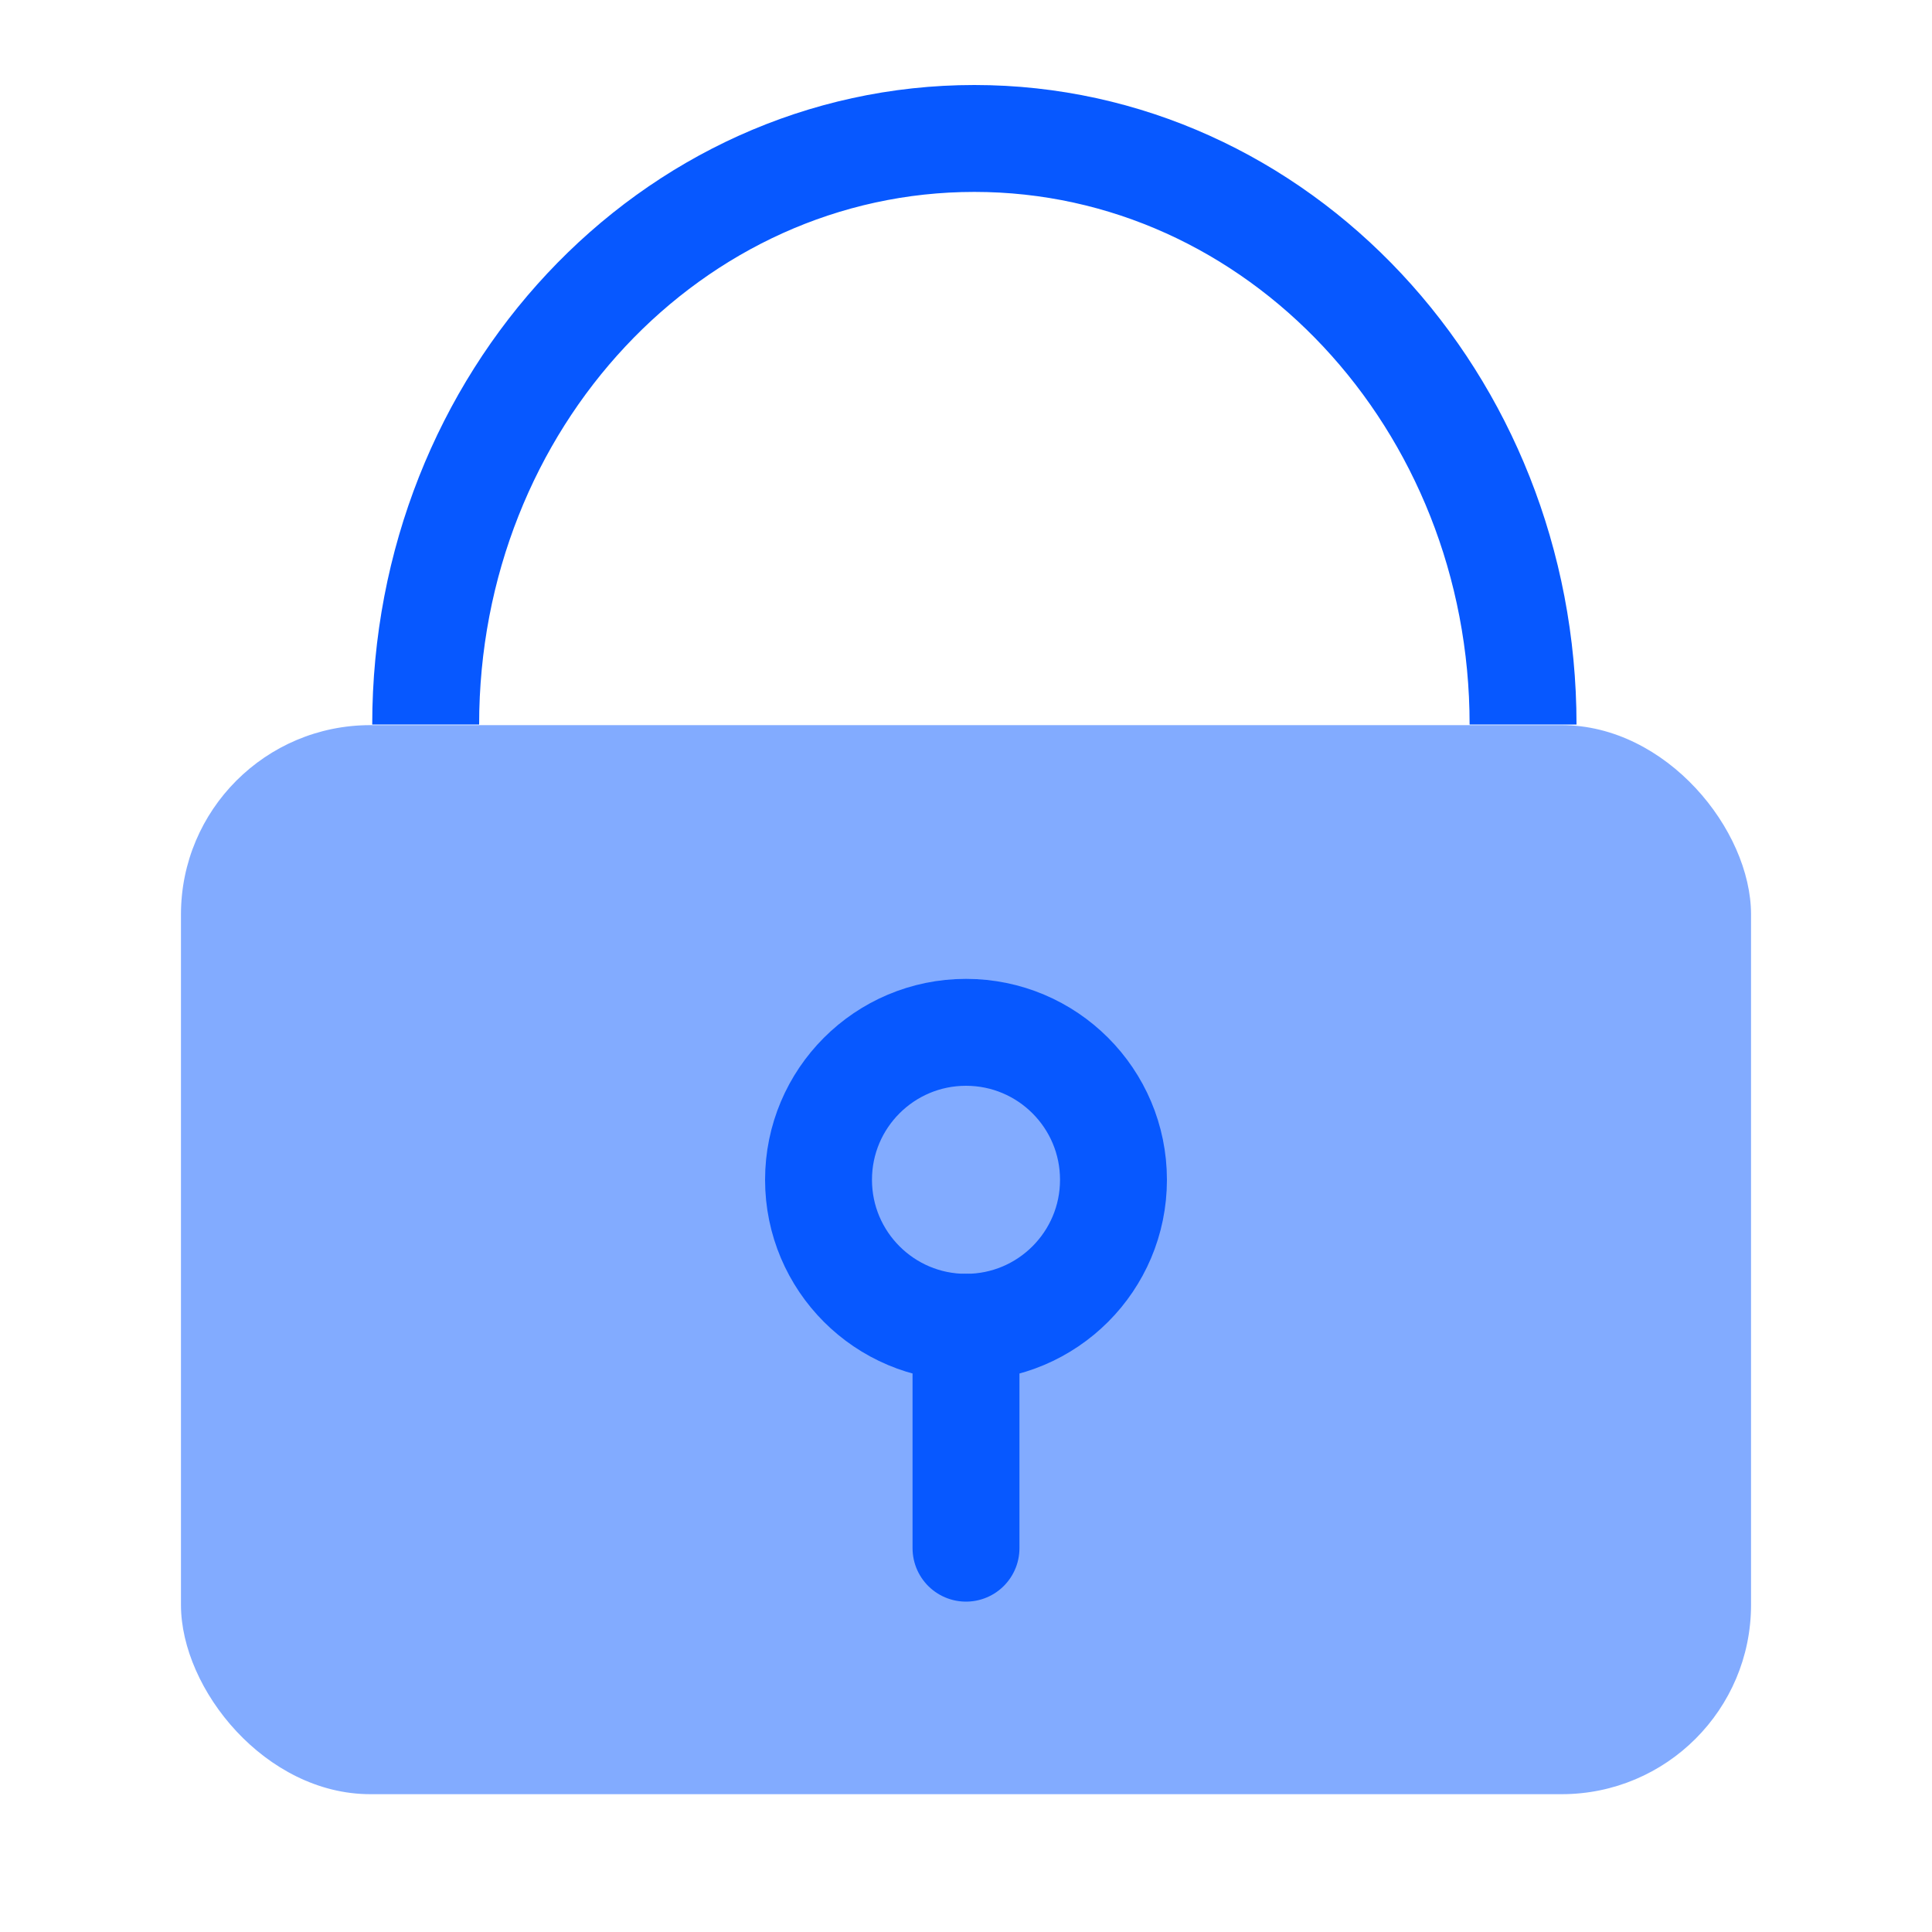
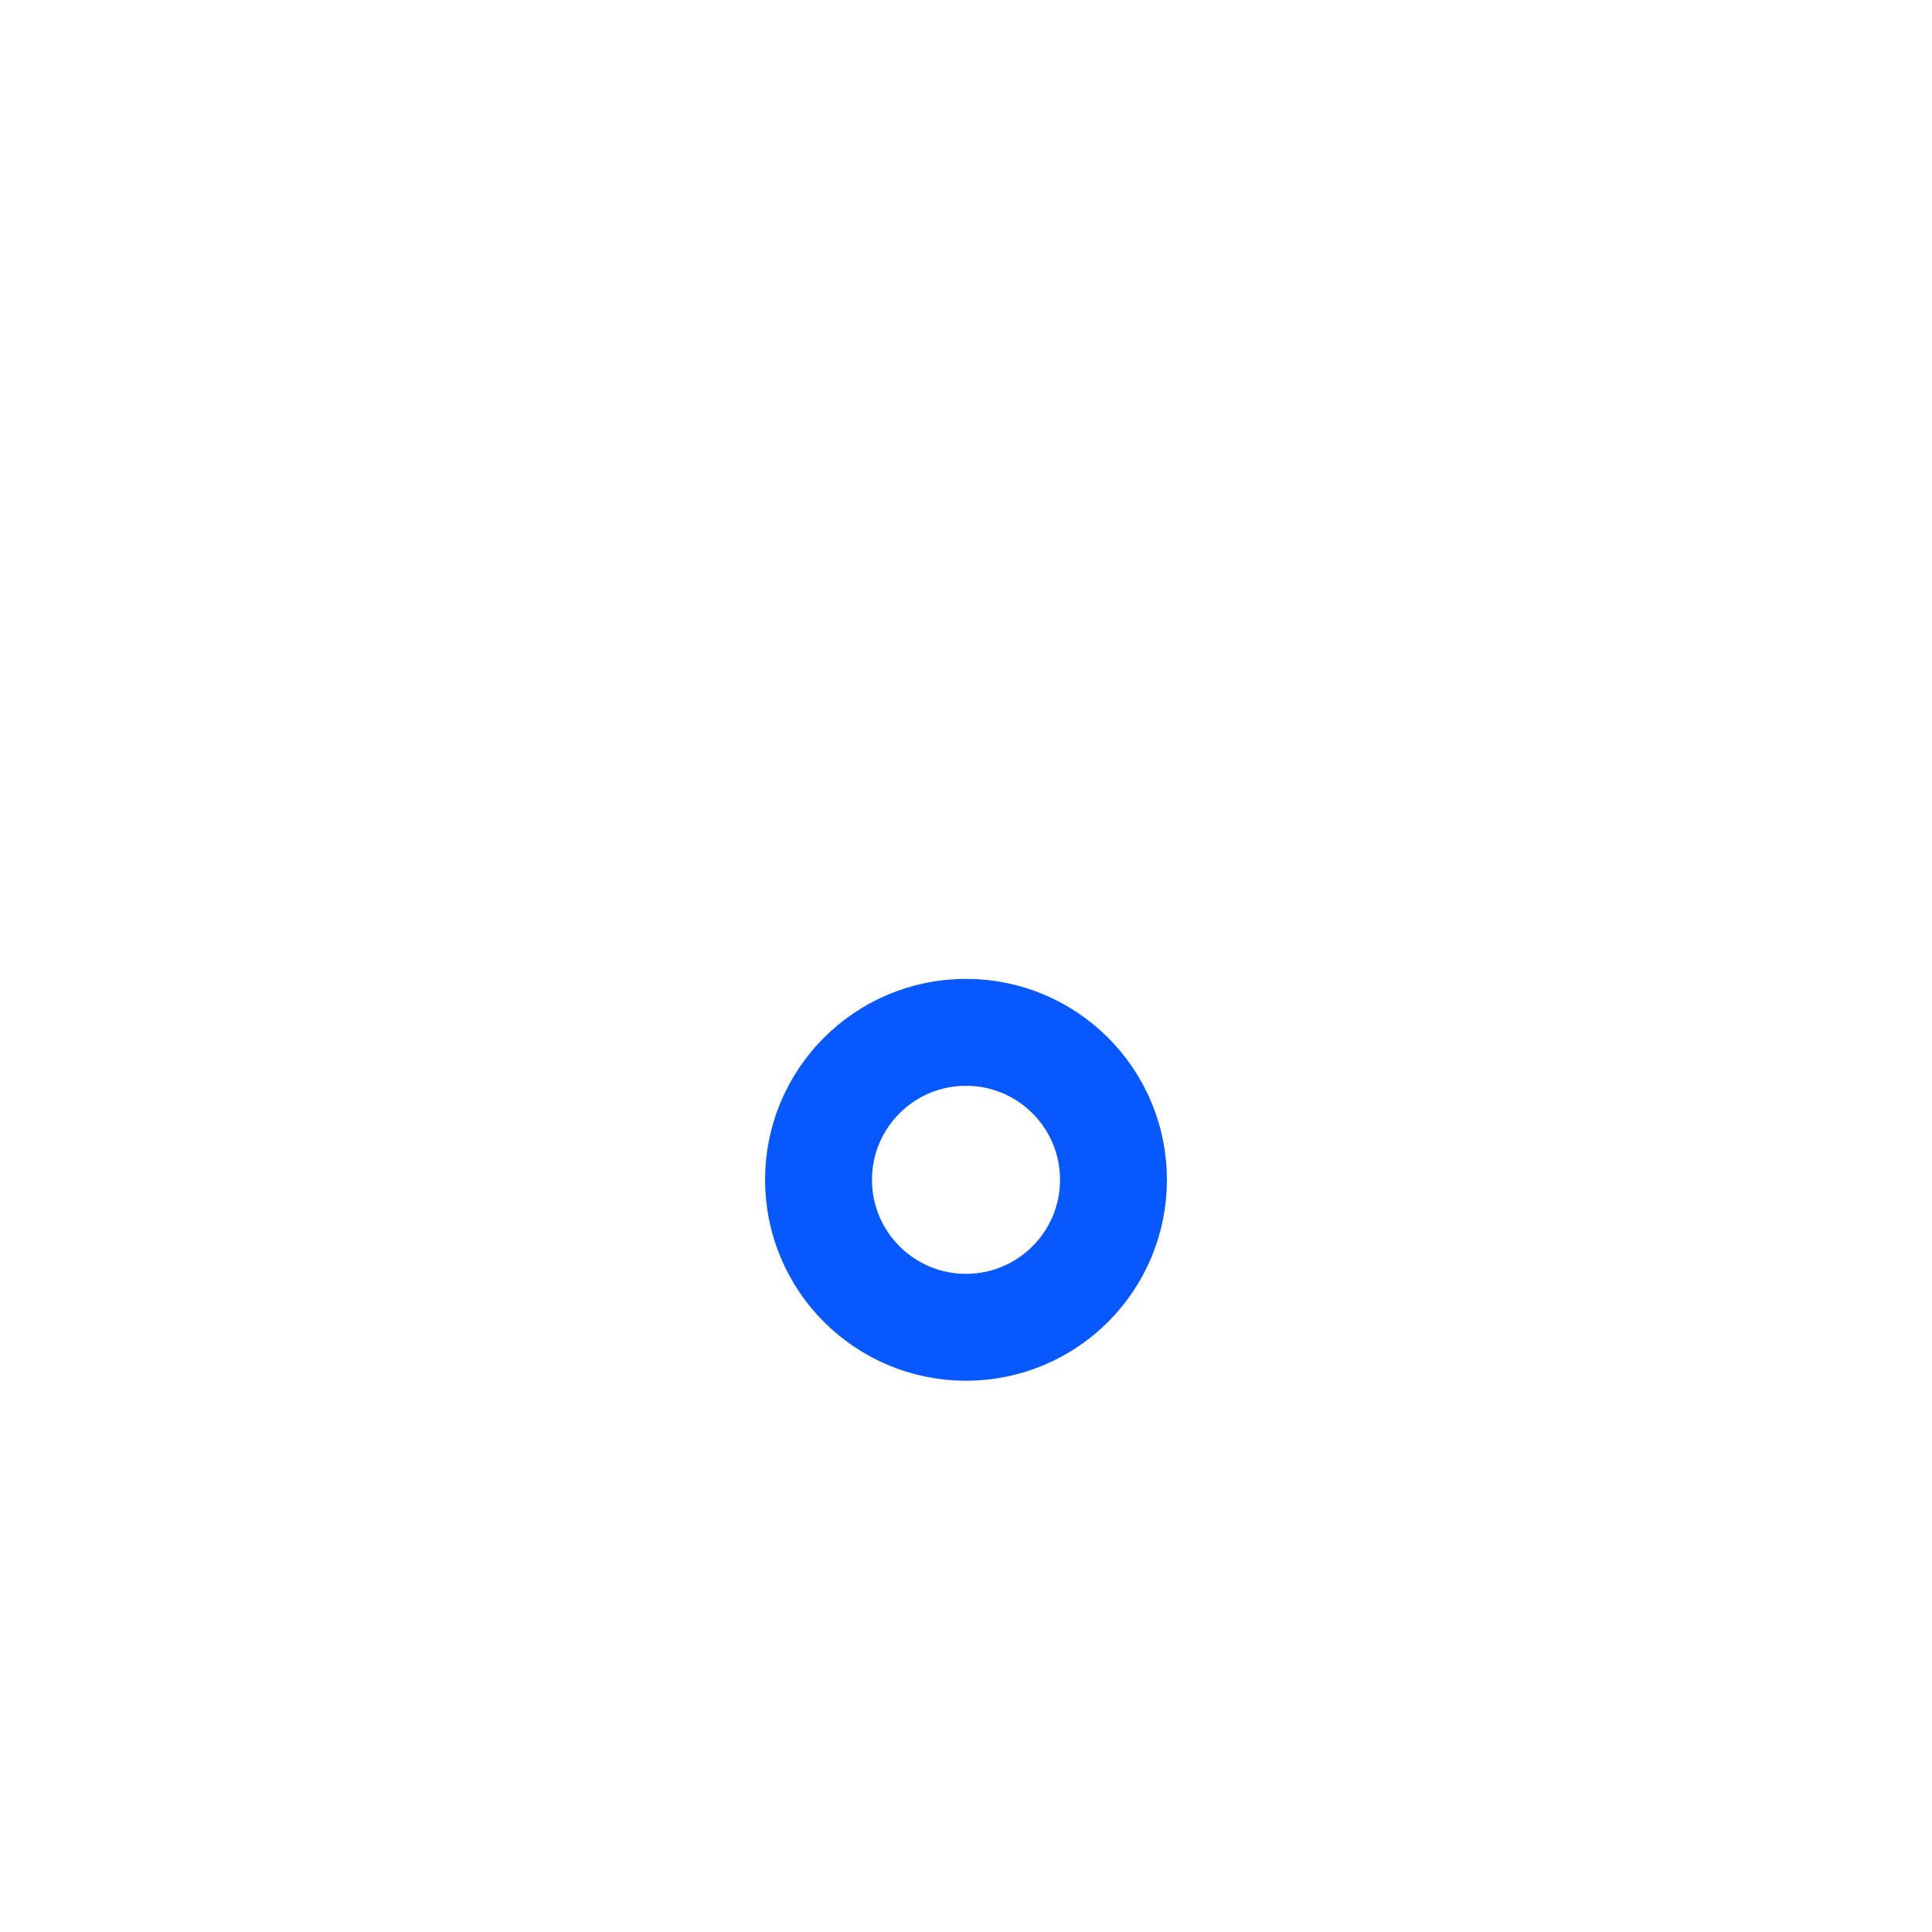
<svg xmlns="http://www.w3.org/2000/svg" id="Ebene_1" data-name="Ebene 1" viewBox="0 0 30 30">
  <defs>
    <style>
      .cls-1 {
        stroke-width: 1.66px;
      }

      .cls-1, .cls-2 {
        fill: none;
        stroke: #0758ff;
        stroke-miterlimit: 10;
      }

      .cls-3 {
        fill: url(#Unbenannter_Verlauf_157);
        isolation: isolate;
      }

      .cls-2 {
        stroke-linecap: round;
        stroke-width: 1.66px;
      }

      .cls-4 {
        fill: #0758ff;
        opacity: .5;
      }
    </style>
    <linearGradient id="Unbenannter_Verlauf_157" data-name="Unbenannter Verlauf 157" x1="259.27" y1="-864.62" x2="287.55" y2="-864.62" gradientUnits="userSpaceOnUse">
      <stop offset="0" stop-color="#5200ff" />
      <stop offset="1" stop-color="aqua" />
    </linearGradient>
  </defs>
-   <path id="VS" class="cls-3" d="m266.69-860.5l3.71-12.3h3.75l-5.69,16.35h-3.52l-5.67-16.35h3.74l3.68,12.3Zm17.47-.24c0-.64-.22-1.12-.67-1.47s-1.26-.7-2.43-1.08-2.09-.75-2.77-1.12c-1.86-1-2.79-2.35-2.79-4.05,0-.88.25-1.67.75-2.36.5-.69,1.21-1.23,2.14-1.62.93-.39,1.98-.58,3.14-.58s2.21.21,3.12.63c.91.42,1.62,1.02,2.13,1.79.5.77.76,1.65.76,2.63h-3.37c0-.75-.24-1.33-.71-1.75-.47-.42-1.13-.62-1.99-.62s-1.46.17-1.92.52c-.46.35-.68.81-.68,1.38,0,.53.27.98.8,1.34s1.32.7,2.36,1.01c1.92.58,3.31,1.29,4.19,2.14s1.31,1.92,1.31,3.19c0,1.42-.54,2.53-1.61,3.33-1.07.8-2.51,1.21-4.32,1.21-1.26,0-2.4-.23-3.44-.69-1.03-.46-1.82-1.09-2.36-1.89s-.81-1.73-.81-2.79h3.38c0,1.8,1.08,2.71,3.23,2.71.8,0,1.43-.16,1.88-.49.45-.33.67-.78.67-1.36Z" />
  <g>
-     <rect class="cls-4" x="2.81" y="11.26" width="24.38" height="16.6" rx="2.94" ry="2.94" />
-     <path class="cls-1" d="m6.61,11.25c0-5.03,3.81-9.1,8.52-9.1s8.52,4.08,8.52,9.1" />
    <g>
      <circle class="cls-2" cx="15" cy="18.32" r="2.29" />
-       <line class="cls-2" x1="15" y1="24.04" x2="15" y2="20.61" />
    </g>
  </g>
</svg>